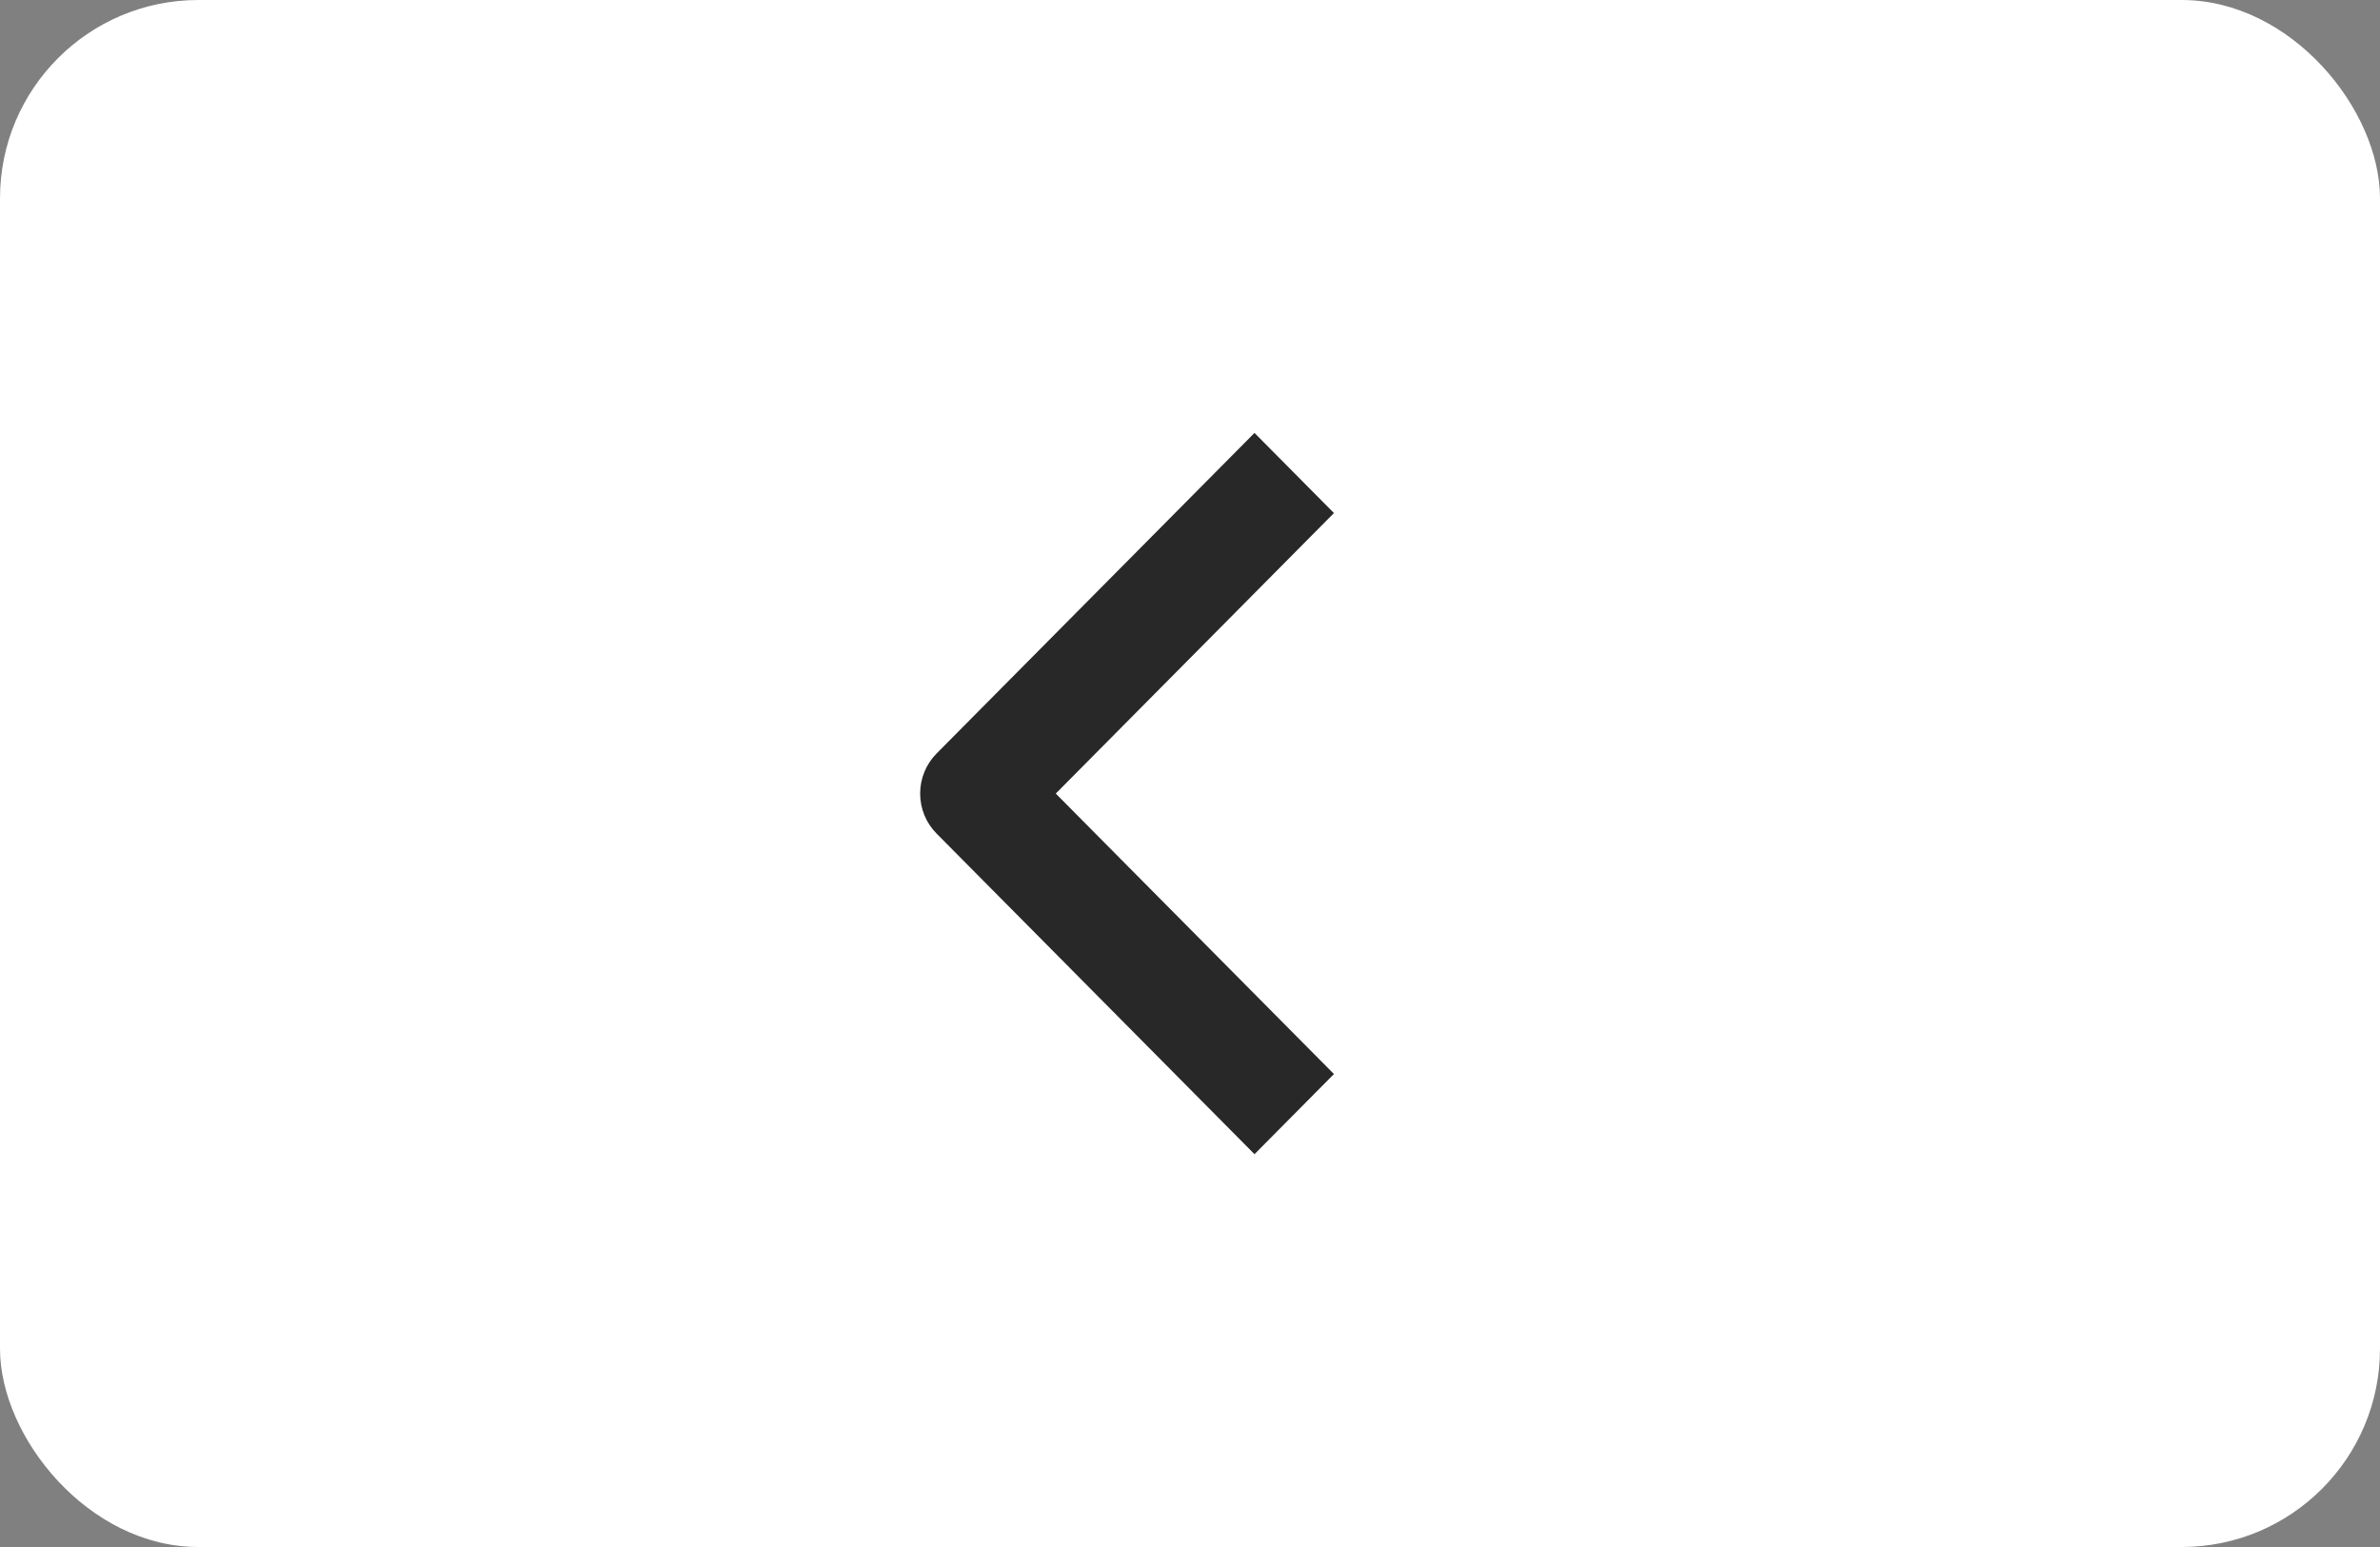
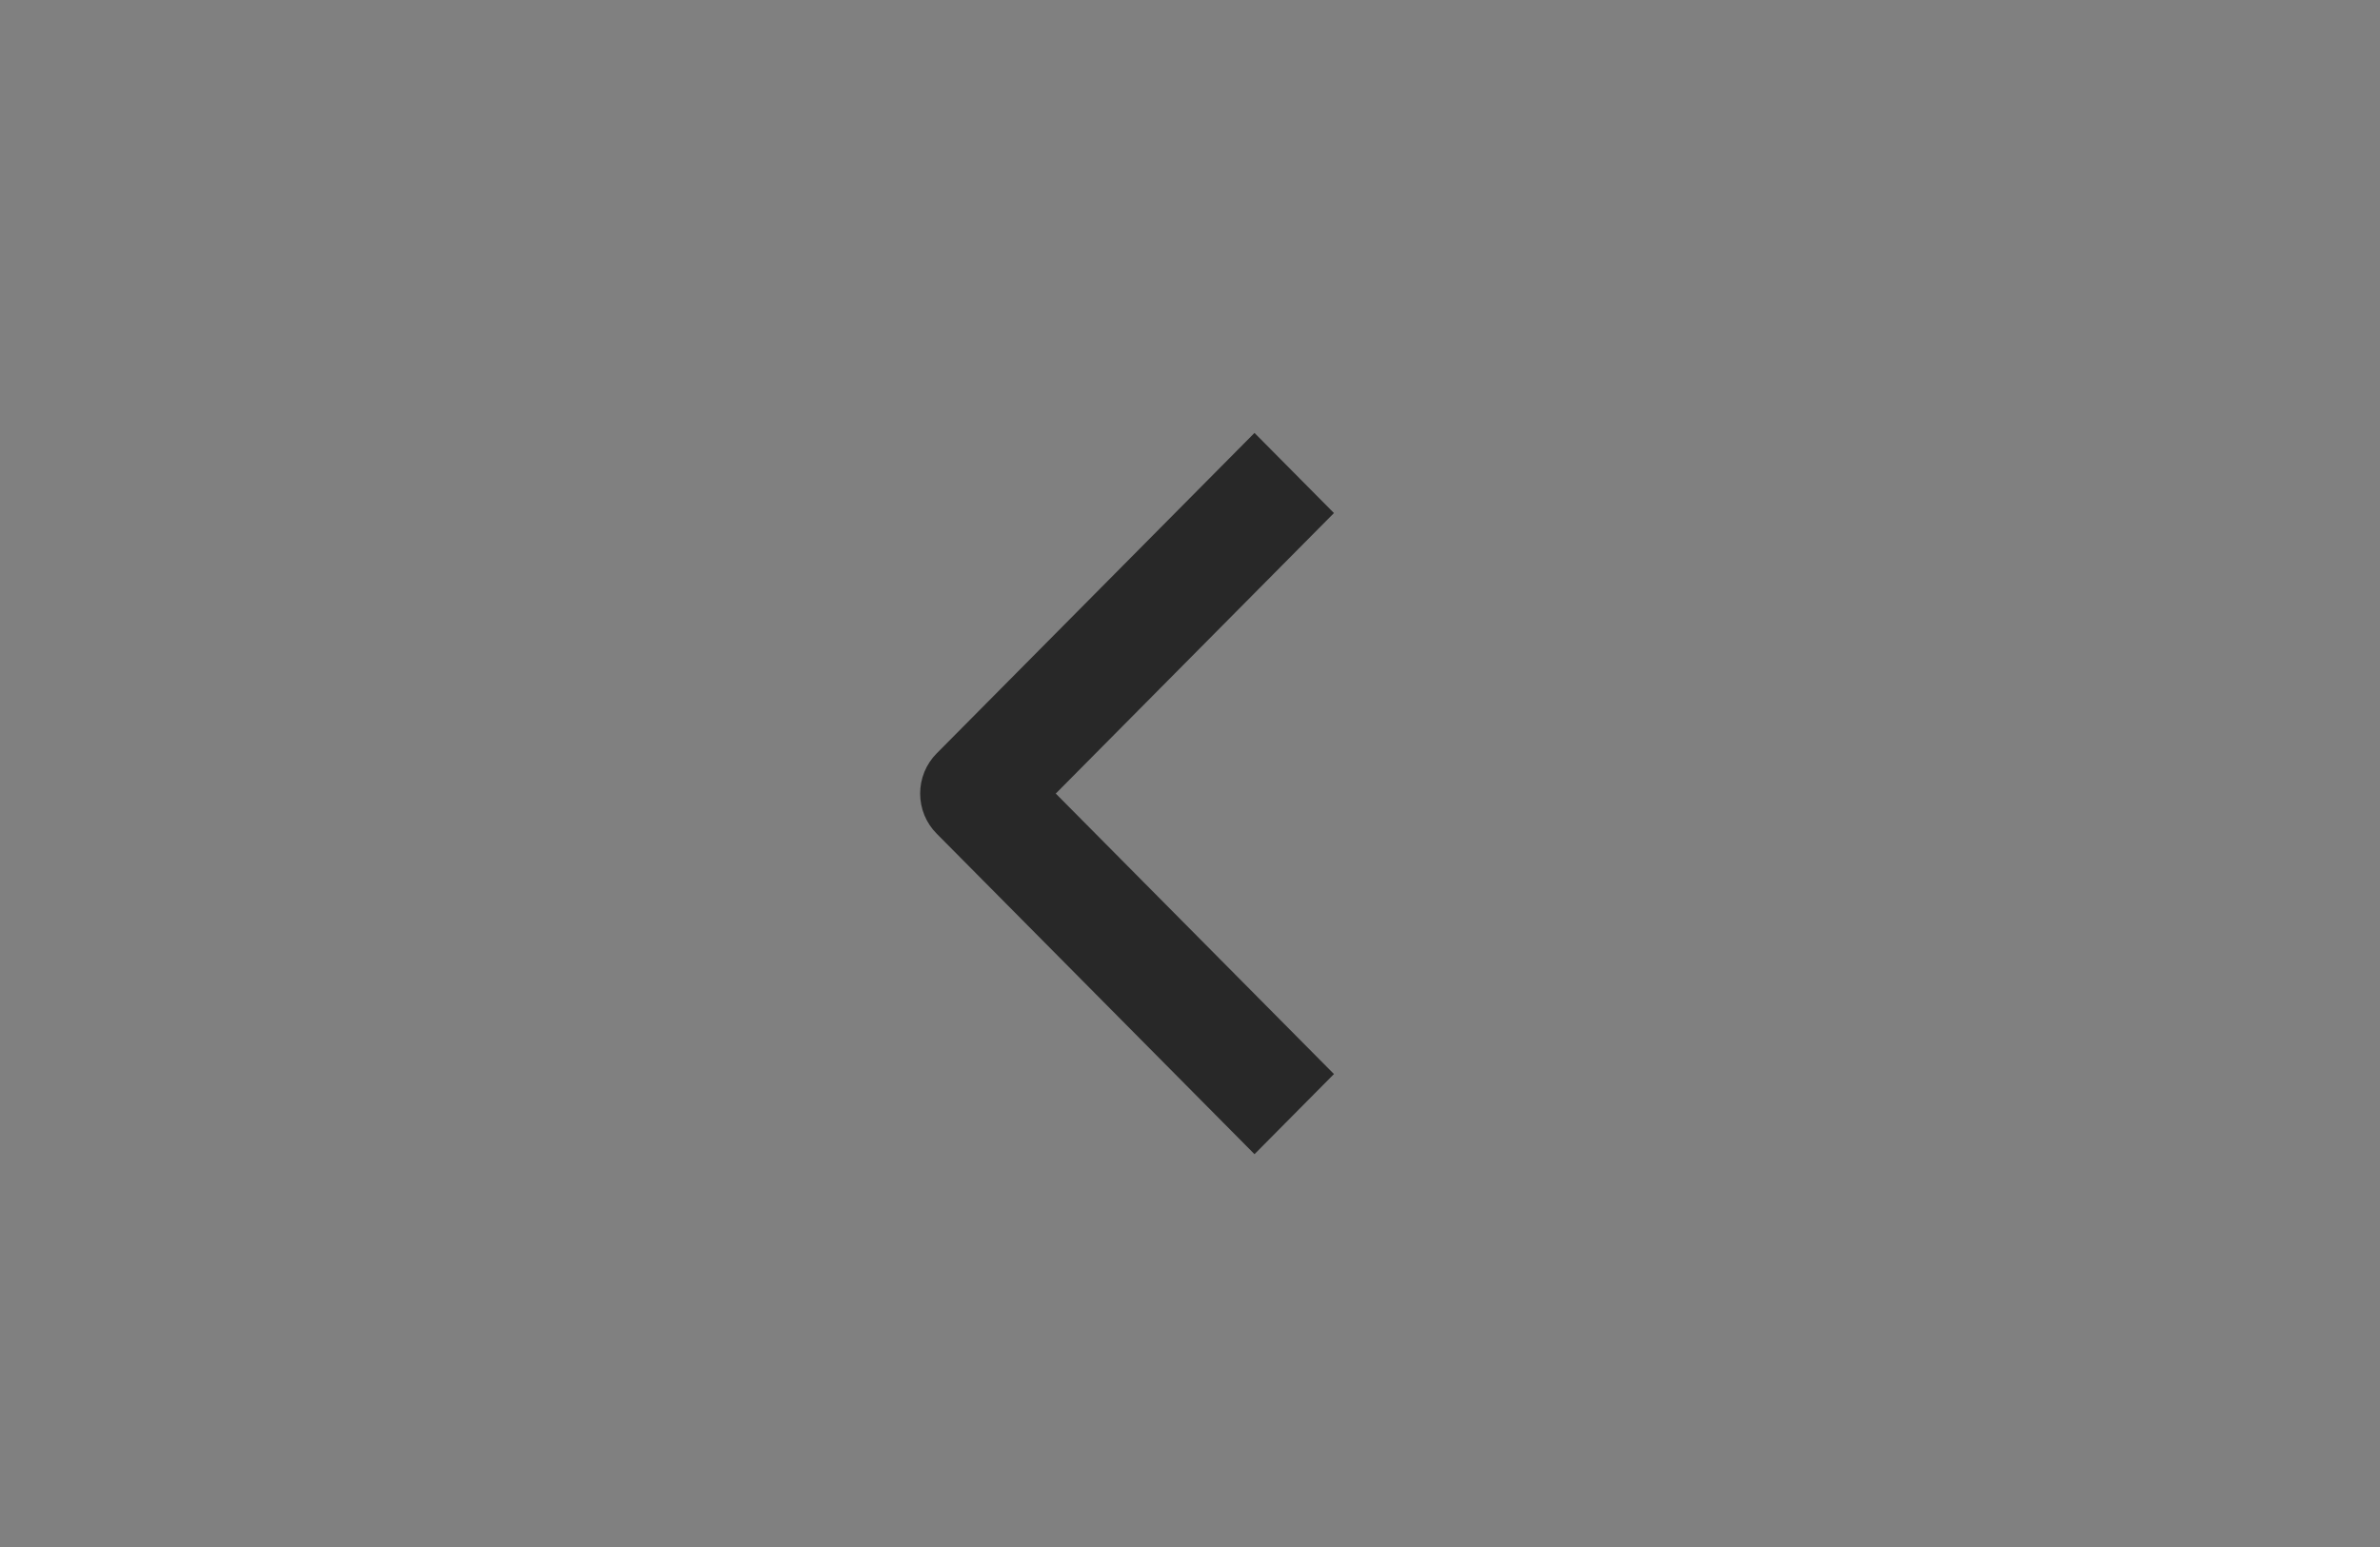
<svg xmlns="http://www.w3.org/2000/svg" width="60" height="39" viewBox="0 0 60 39" fill="none">
  <rect x="0" y="0" width="60" height="39" fill="#808080" stroke="none" />
-   <rect width="60" height="39" rx="5" fill="white" />
  <path fill-rule="evenodd" clip-rule="evenodd" d="M23.612 21.015L31.626 29.097L33.629 27.077L26.616 20.006L33.629 12.934L31.626 10.914L23.612 18.995C23.346 19.263 23.197 19.627 23.197 20.006C23.197 20.384 23.346 20.748 23.612 21.015Z" fill="#282828" />
</svg>